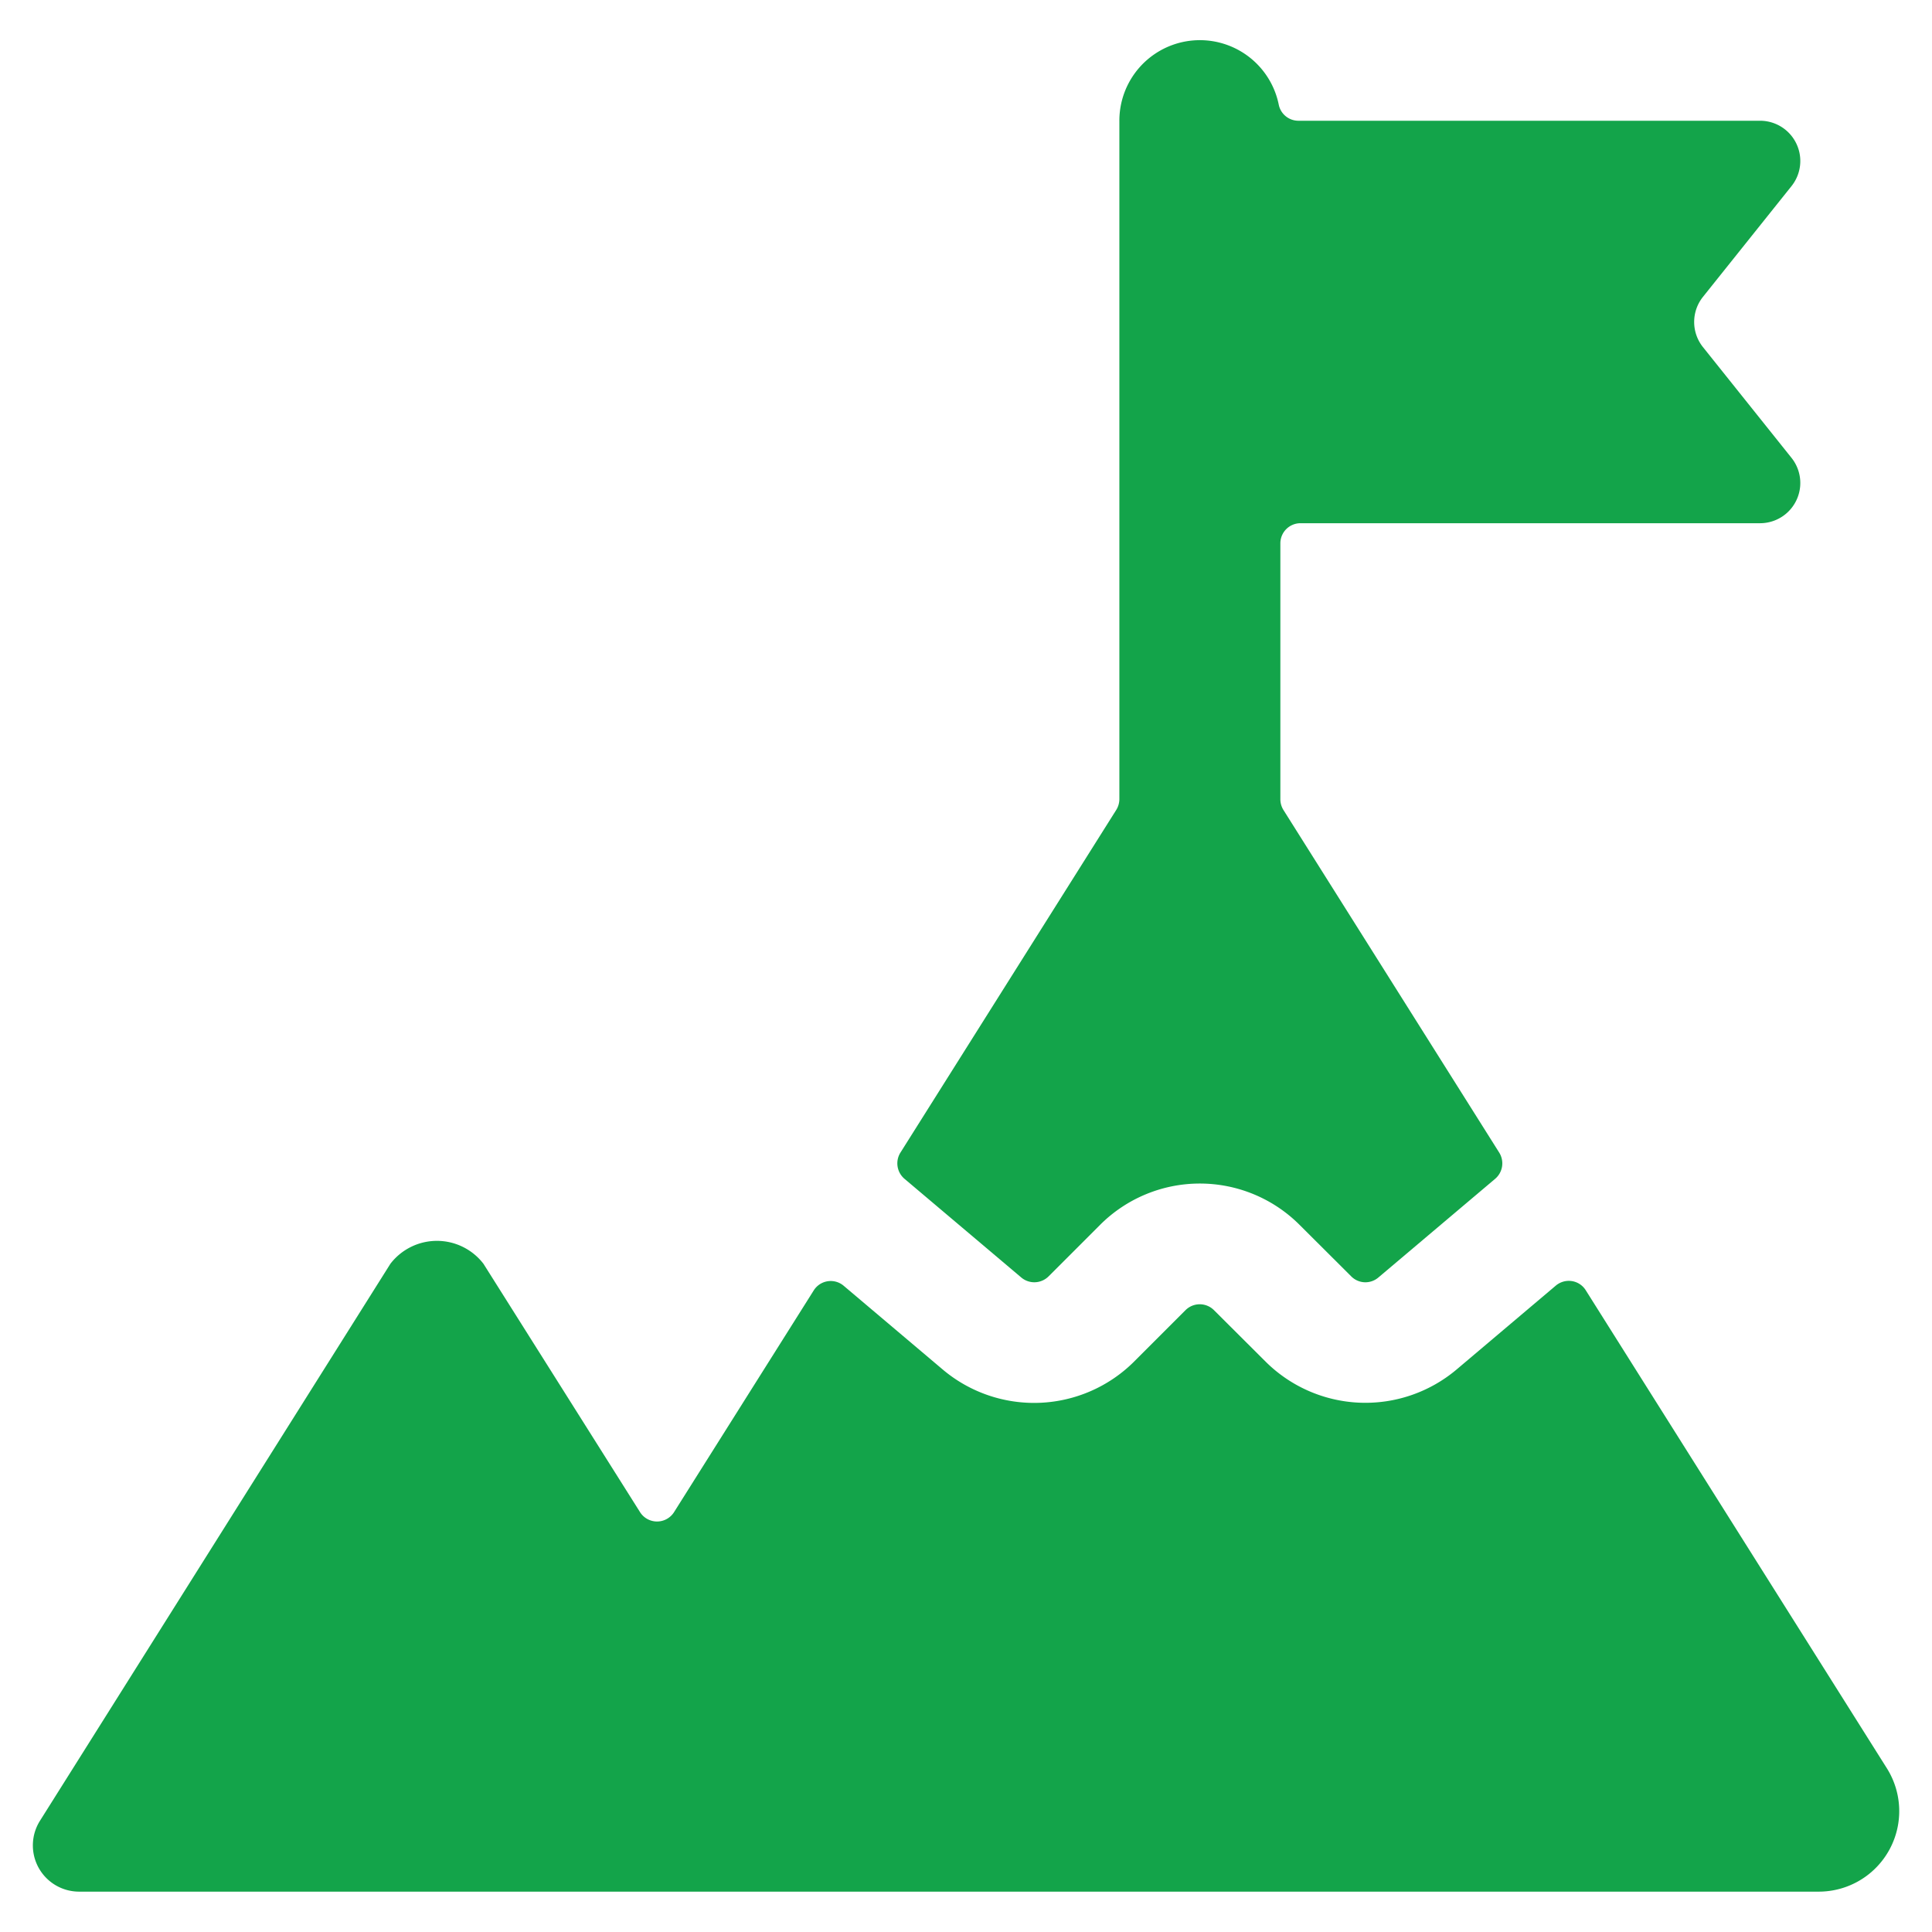
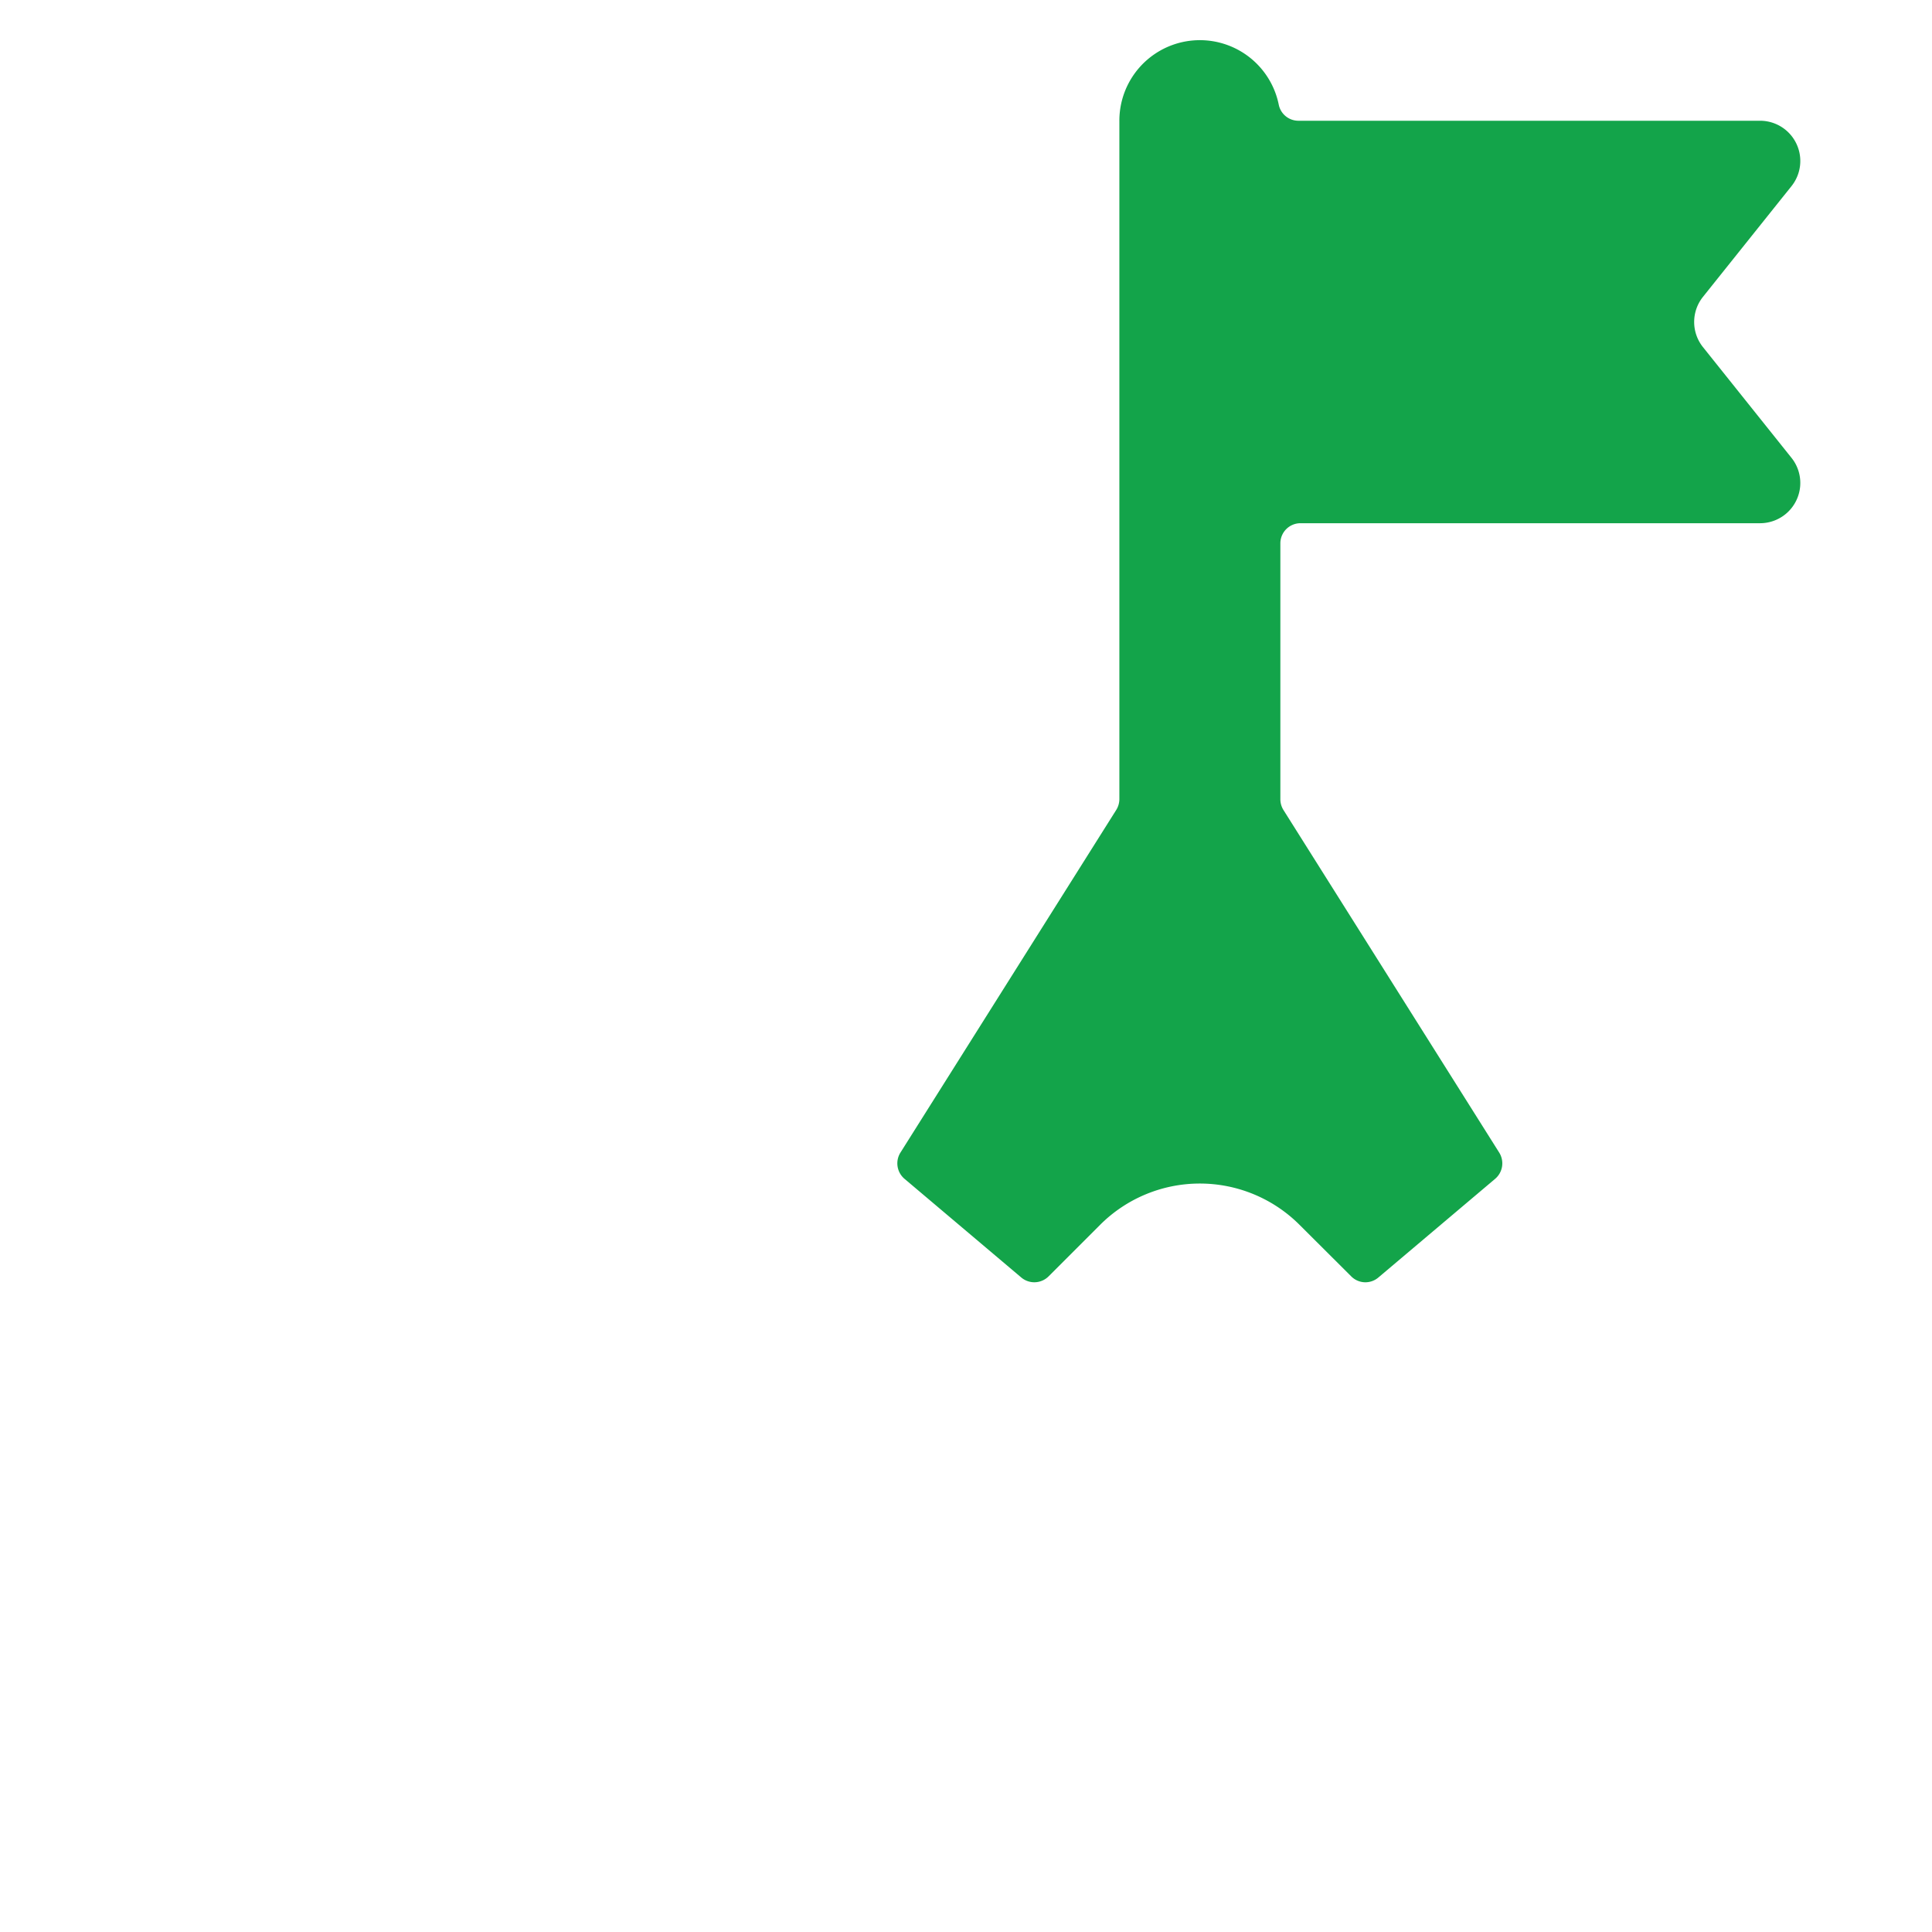
<svg xmlns="http://www.w3.org/2000/svg" version="1.1" viewBox="0 0 140 140" width="140" height="140">
  <g transform="matrix(5.833,0,0,5.833,0,0)">
    <path d="M22.256,2.312a.5.5,0,0,0-.391-.812H16.131a.249.249,0,0,1-.245-.2,1,1,0,0,0-1.98.2V9.928a.255.255,0,0,1-.039.134l-2.681,4.257a.252.252,0,0,0,.05.325l1.452,1.227a.251.251,0,0,0,.338-.014l.642-.642a1.752,1.752,0,0,1,2.475,0l.643.641a.248.248,0,0,0,.337.015l1.452-1.227a.252.252,0,0,0,.05-.325l-2.681-4.257a.254.254,0,0,1-.038-.134V6.75a.25.25,0,0,1,.25-.25h5.709a.5.5,0,0,0,.391-.812l-1.1-1.376a.5.5,0,0,1,0-.624Z" fill="#13a44a" stroke="none" stroke-linecap="round" stroke-linejoin="round" stroke-width="0" />
-     <path d="M.478,23.2a.575.575,0,0,0,.506.3h21.61a1,1,0,0,0,.847-1.532L19.7,16.029a.248.248,0,0,0-.173-.114.251.251,0,0,0-.2.057l-1.236,1.045a1.758,1.758,0,0,1-2.367-.1l-.643-.641a.25.25,0,0,0-.353,0l-.643.643a1.76,1.76,0,0,1-2.367.1l-1.236-1.045a.249.249,0,0,0-.373.057L8.374,18.785a.25.25,0,0,1-.423,0L6.006,15.7a.729.729,0,0,0-1.156,0L.5,22.614A.575.575,0,0,0,.478,23.2Z" fill="#13a44a" stroke="none" stroke-linecap="round" stroke-linejoin="round" stroke-width="0" />
  </g>
</svg>